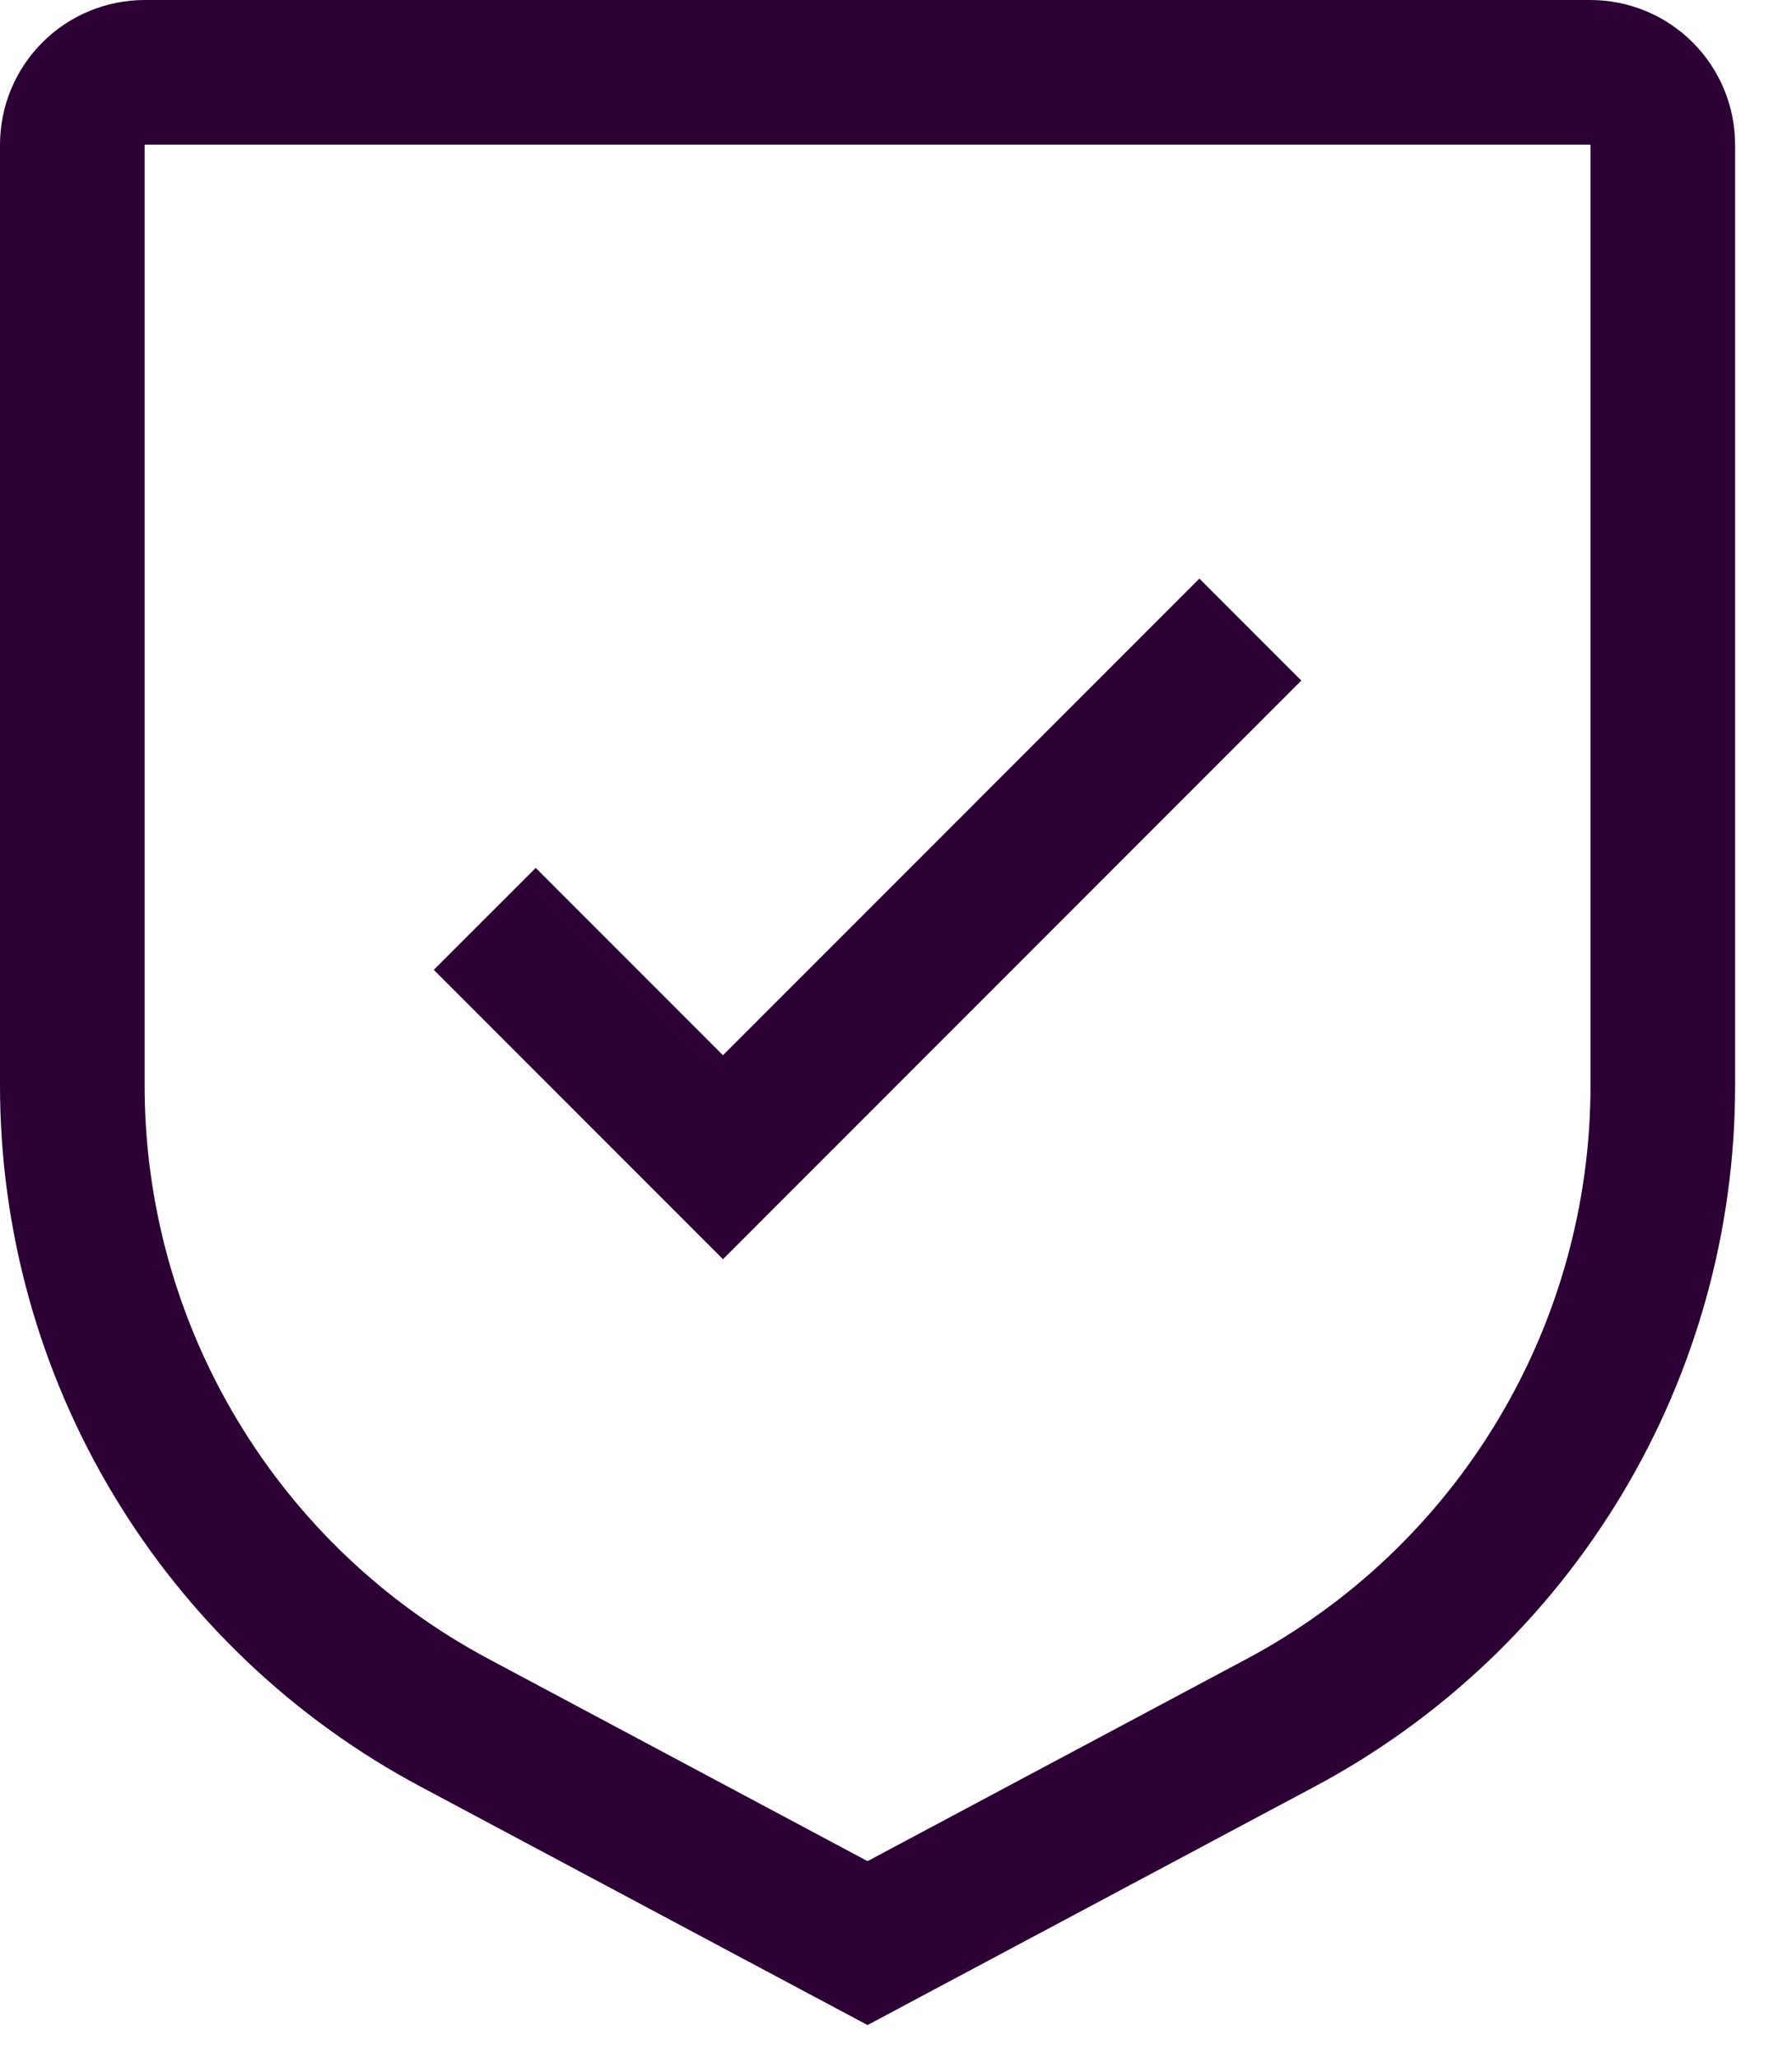
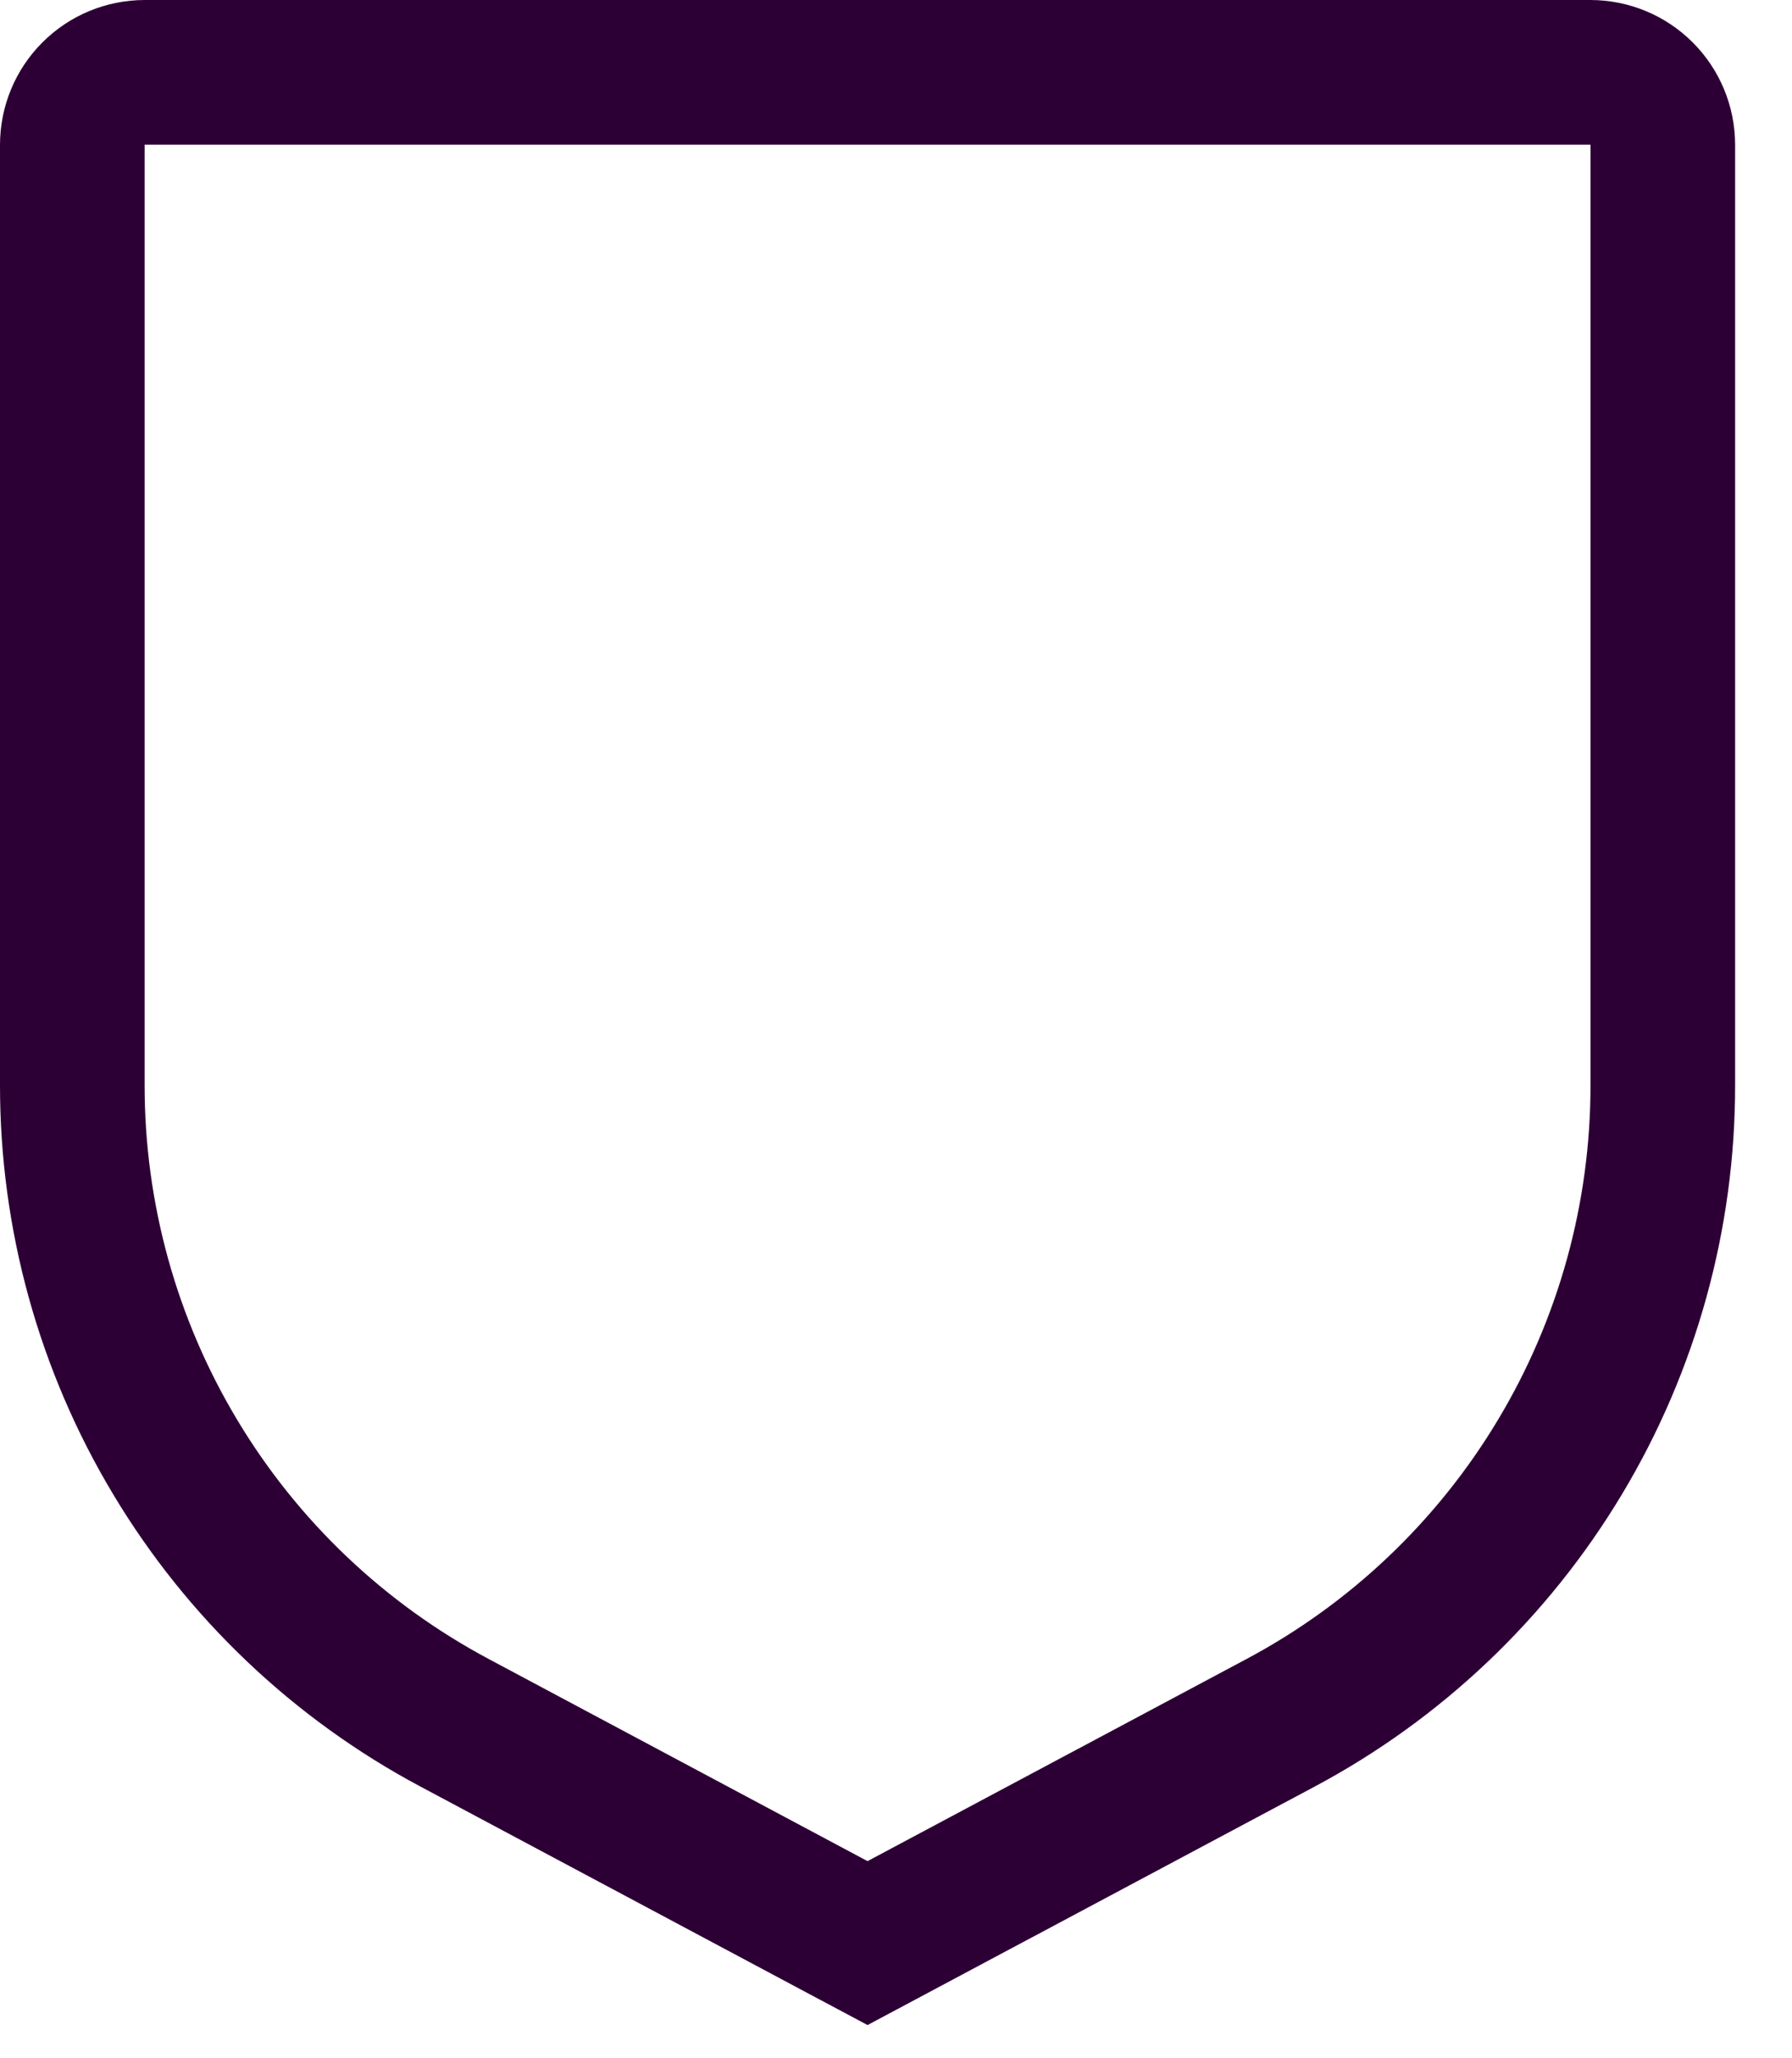
<svg xmlns="http://www.w3.org/2000/svg" width="27" height="31" viewBox="0 0 27 31" fill="none">
-   <path d="M10.893 15.893L8.072 13.072L6.536 14.607L10.893 18.965L19.607 10.25L18.071 8.714L10.893 15.893Z" fill="#2D0035" />
  <path d="M13.071 30.5L6.344 26.913C4.426 25.893 2.822 24.369 1.705 22.506C0.587 20.644 -0.002 18.512 6.75638e-06 16.339V2.179C0.001 1.601 0.23 1.047 0.639 0.639C1.047 0.23 1.601 0.001 2.179 0H23.964C24.542 0.001 25.096 0.23 25.504 0.639C25.913 1.047 26.142 1.601 26.143 2.179V16.339C26.145 18.512 25.556 20.644 24.438 22.506C23.32 24.369 21.717 25.893 19.799 26.913L13.071 30.5ZM2.179 2.179V16.339C2.177 18.117 2.659 19.861 3.574 21.385C4.488 22.91 5.801 24.156 7.37 24.99L13.071 28.031L18.773 24.991C20.342 24.157 21.655 22.91 22.569 21.386C23.484 19.862 23.966 18.117 23.964 16.339V2.179H2.179Z" fill="#2D0035" />
</svg>